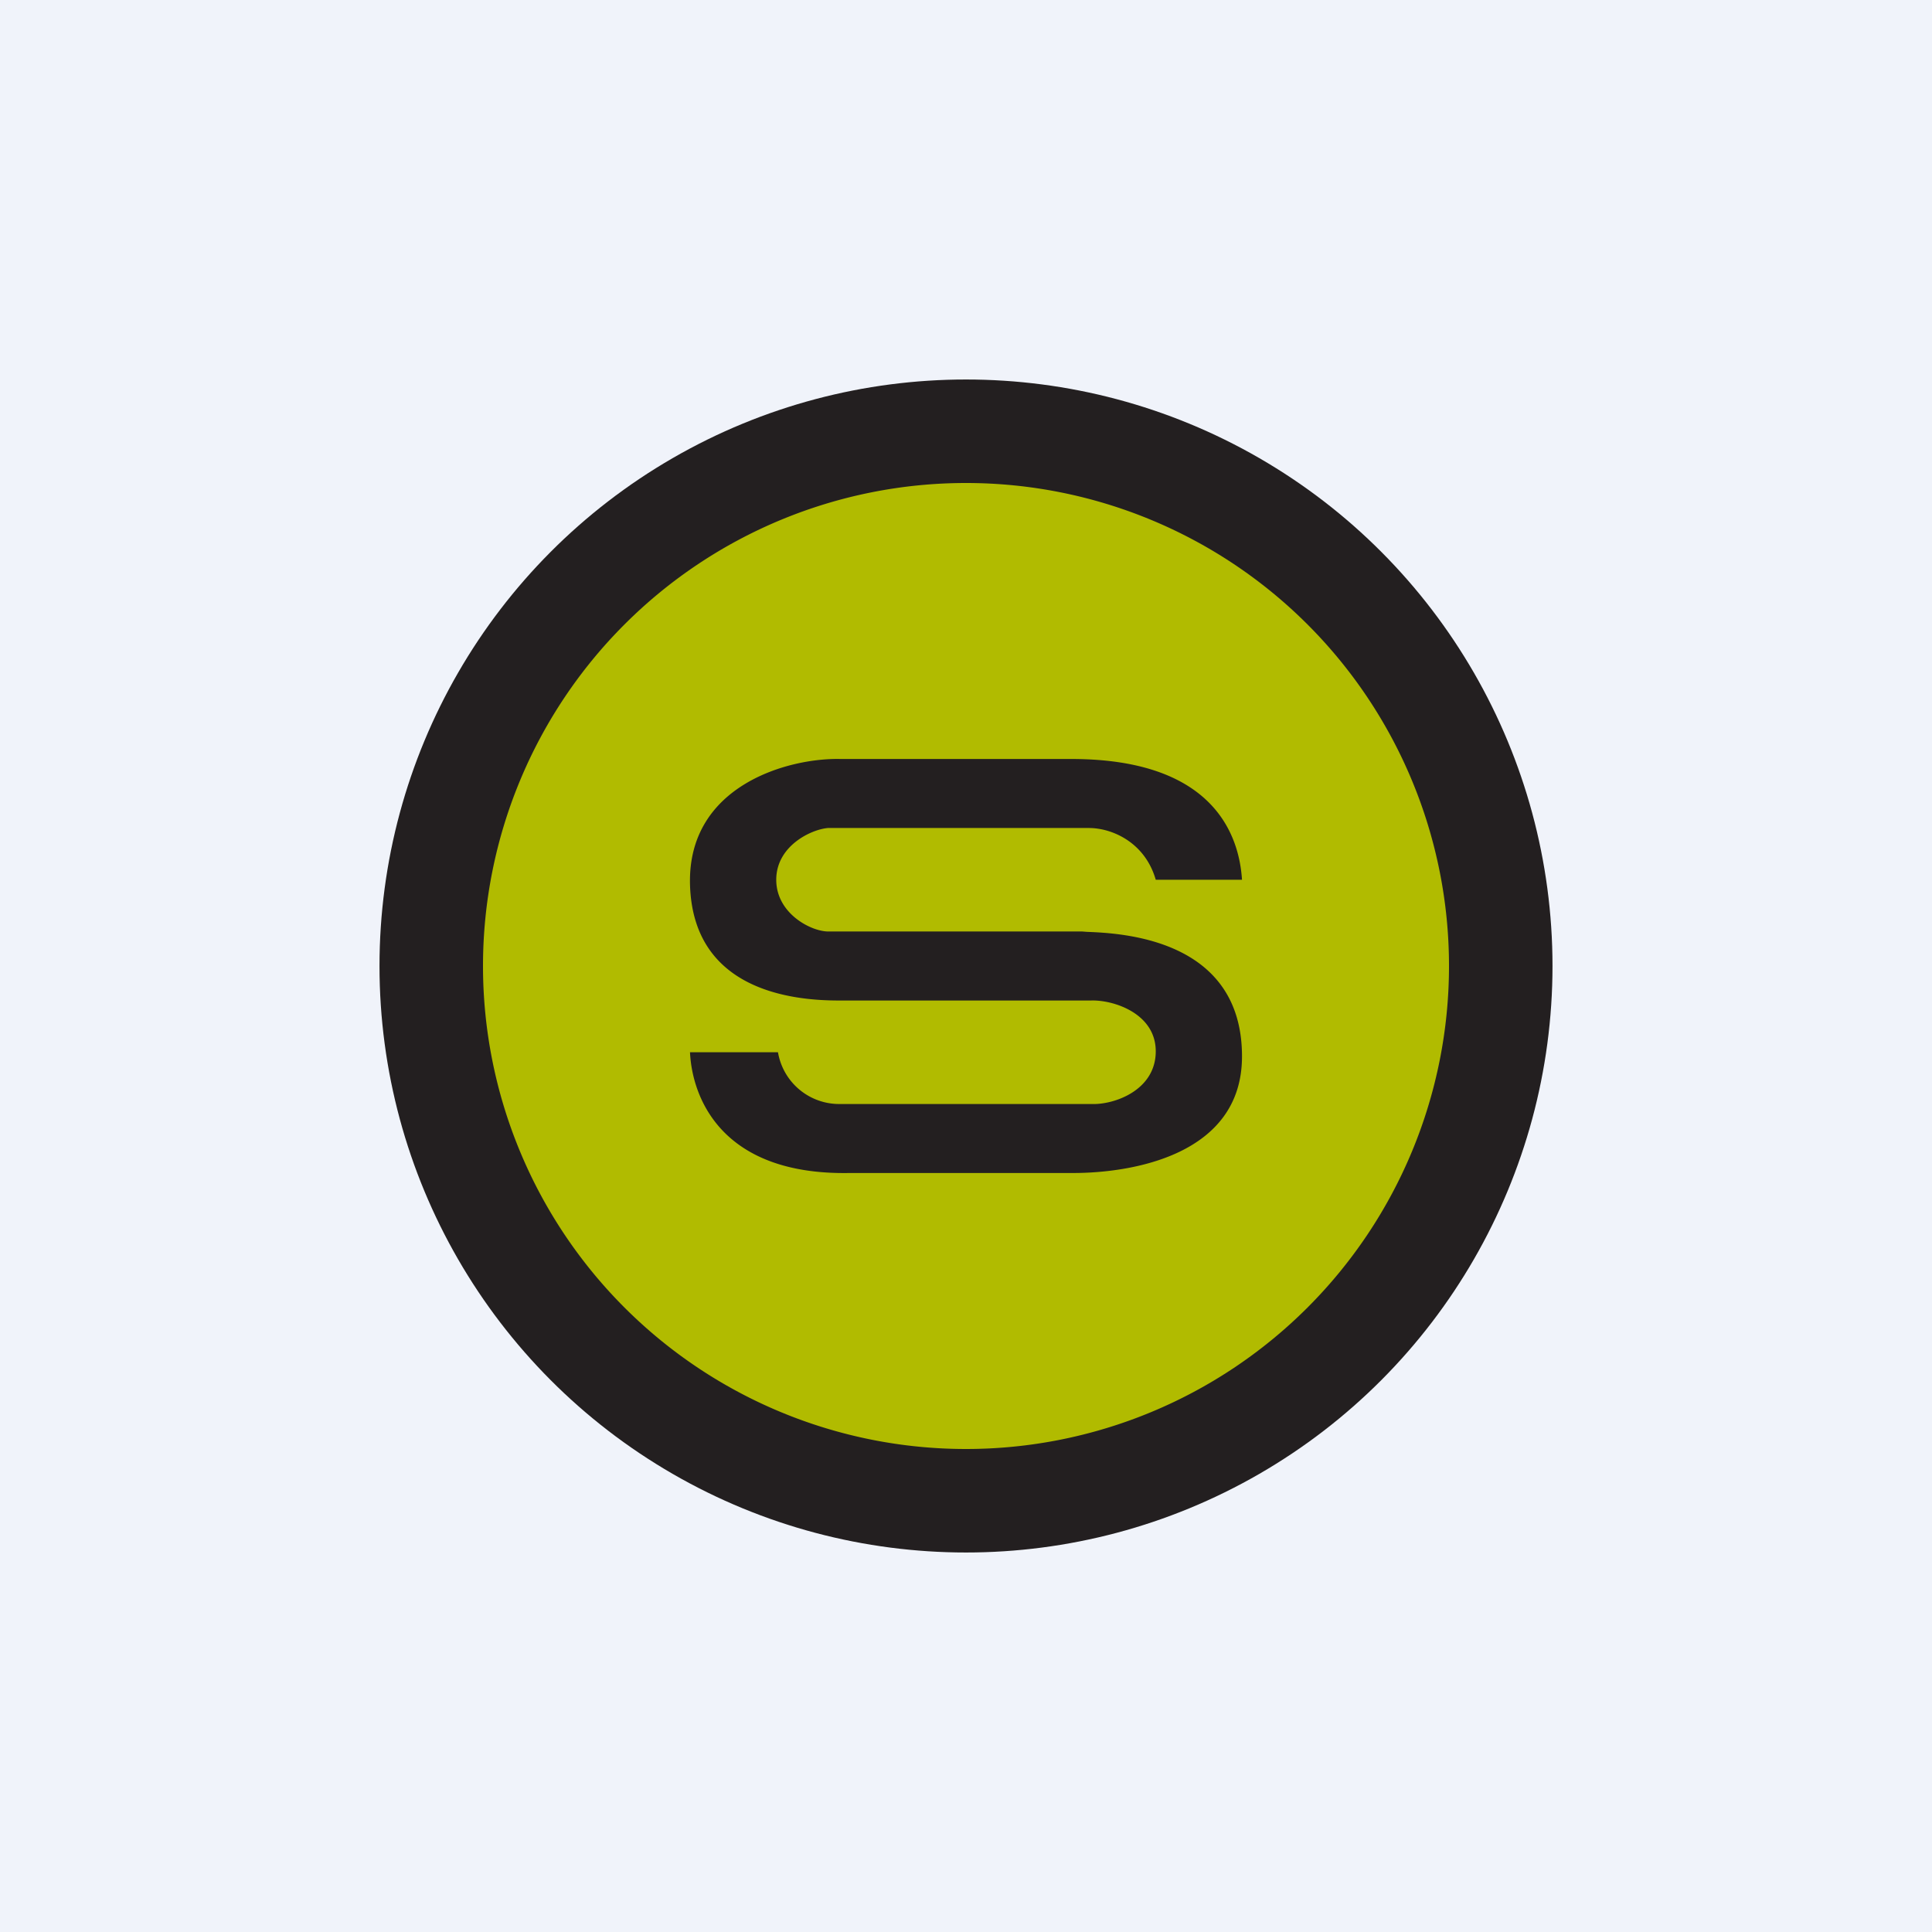
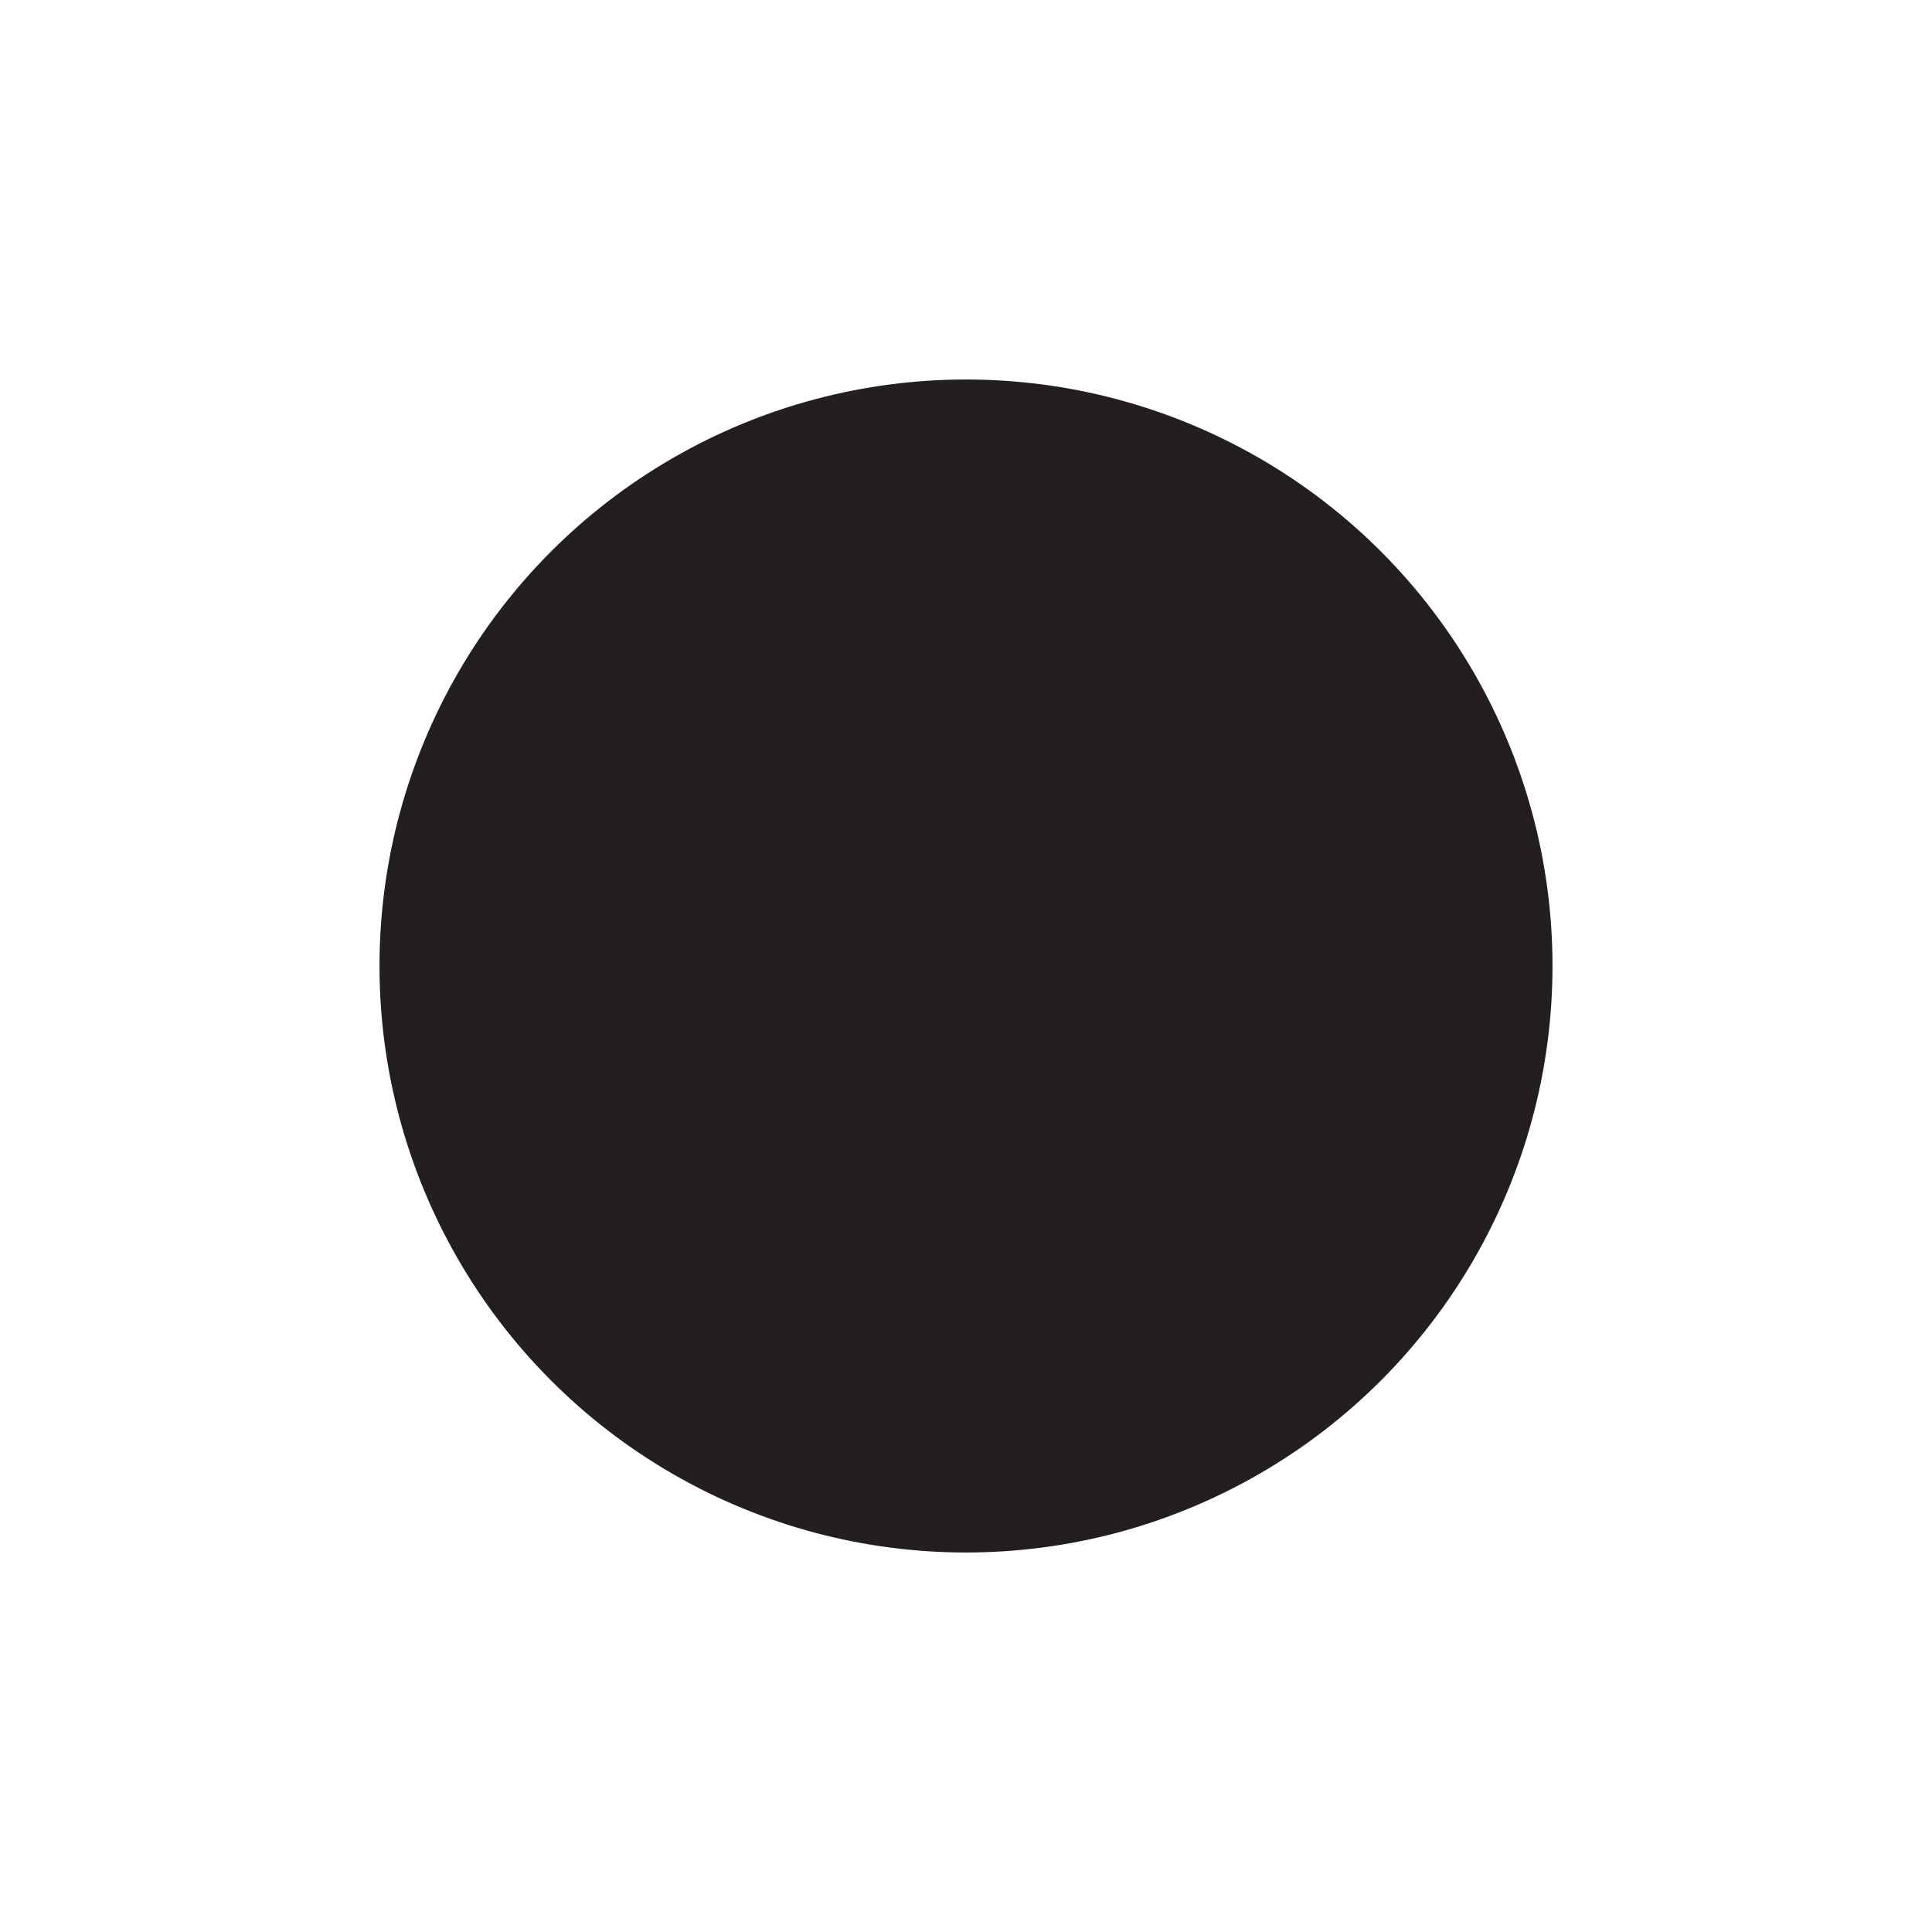
<svg xmlns="http://www.w3.org/2000/svg" width="56" height="56" viewBox="0 0 56 56">
-   <path fill="#F0F3FA" d="M0 0h56v56H0z" />
  <circle cx="28" cy="28" r="17" fill="#231F20" />
-   <path fill-rule="evenodd" d="M28 42a14 14 0 1 0 0-28 14 14 0 0 0 0 28Zm8-16.5c-.08-1.24-.77-3.48-4.89-3.5h-6.74c-1.49-.04-4.44.75-4.37 3.63.08 3.07 2.94 3.38 4.37 3.37h7.26c.65-.02 1.89.38 1.87 1.5-.02 1.12-1.23 1.53-1.87 1.5h-7.26a1.8 1.8 0 0 1-1.82-1.5H20c.06 1.28.88 3.57 4.63 3.5h6.48c1.66 0 4.89-.5 4.89-3.38 0-3.42-3.5-3.57-4.5-3.61l-.13-.01h-7.36c-.5 0-1.51-.52-1.51-1.5s1.01-1.46 1.5-1.5h7.56c.68 0 1.63.42 1.94 1.5H36Z" fill="#B1BB00" />
</svg>